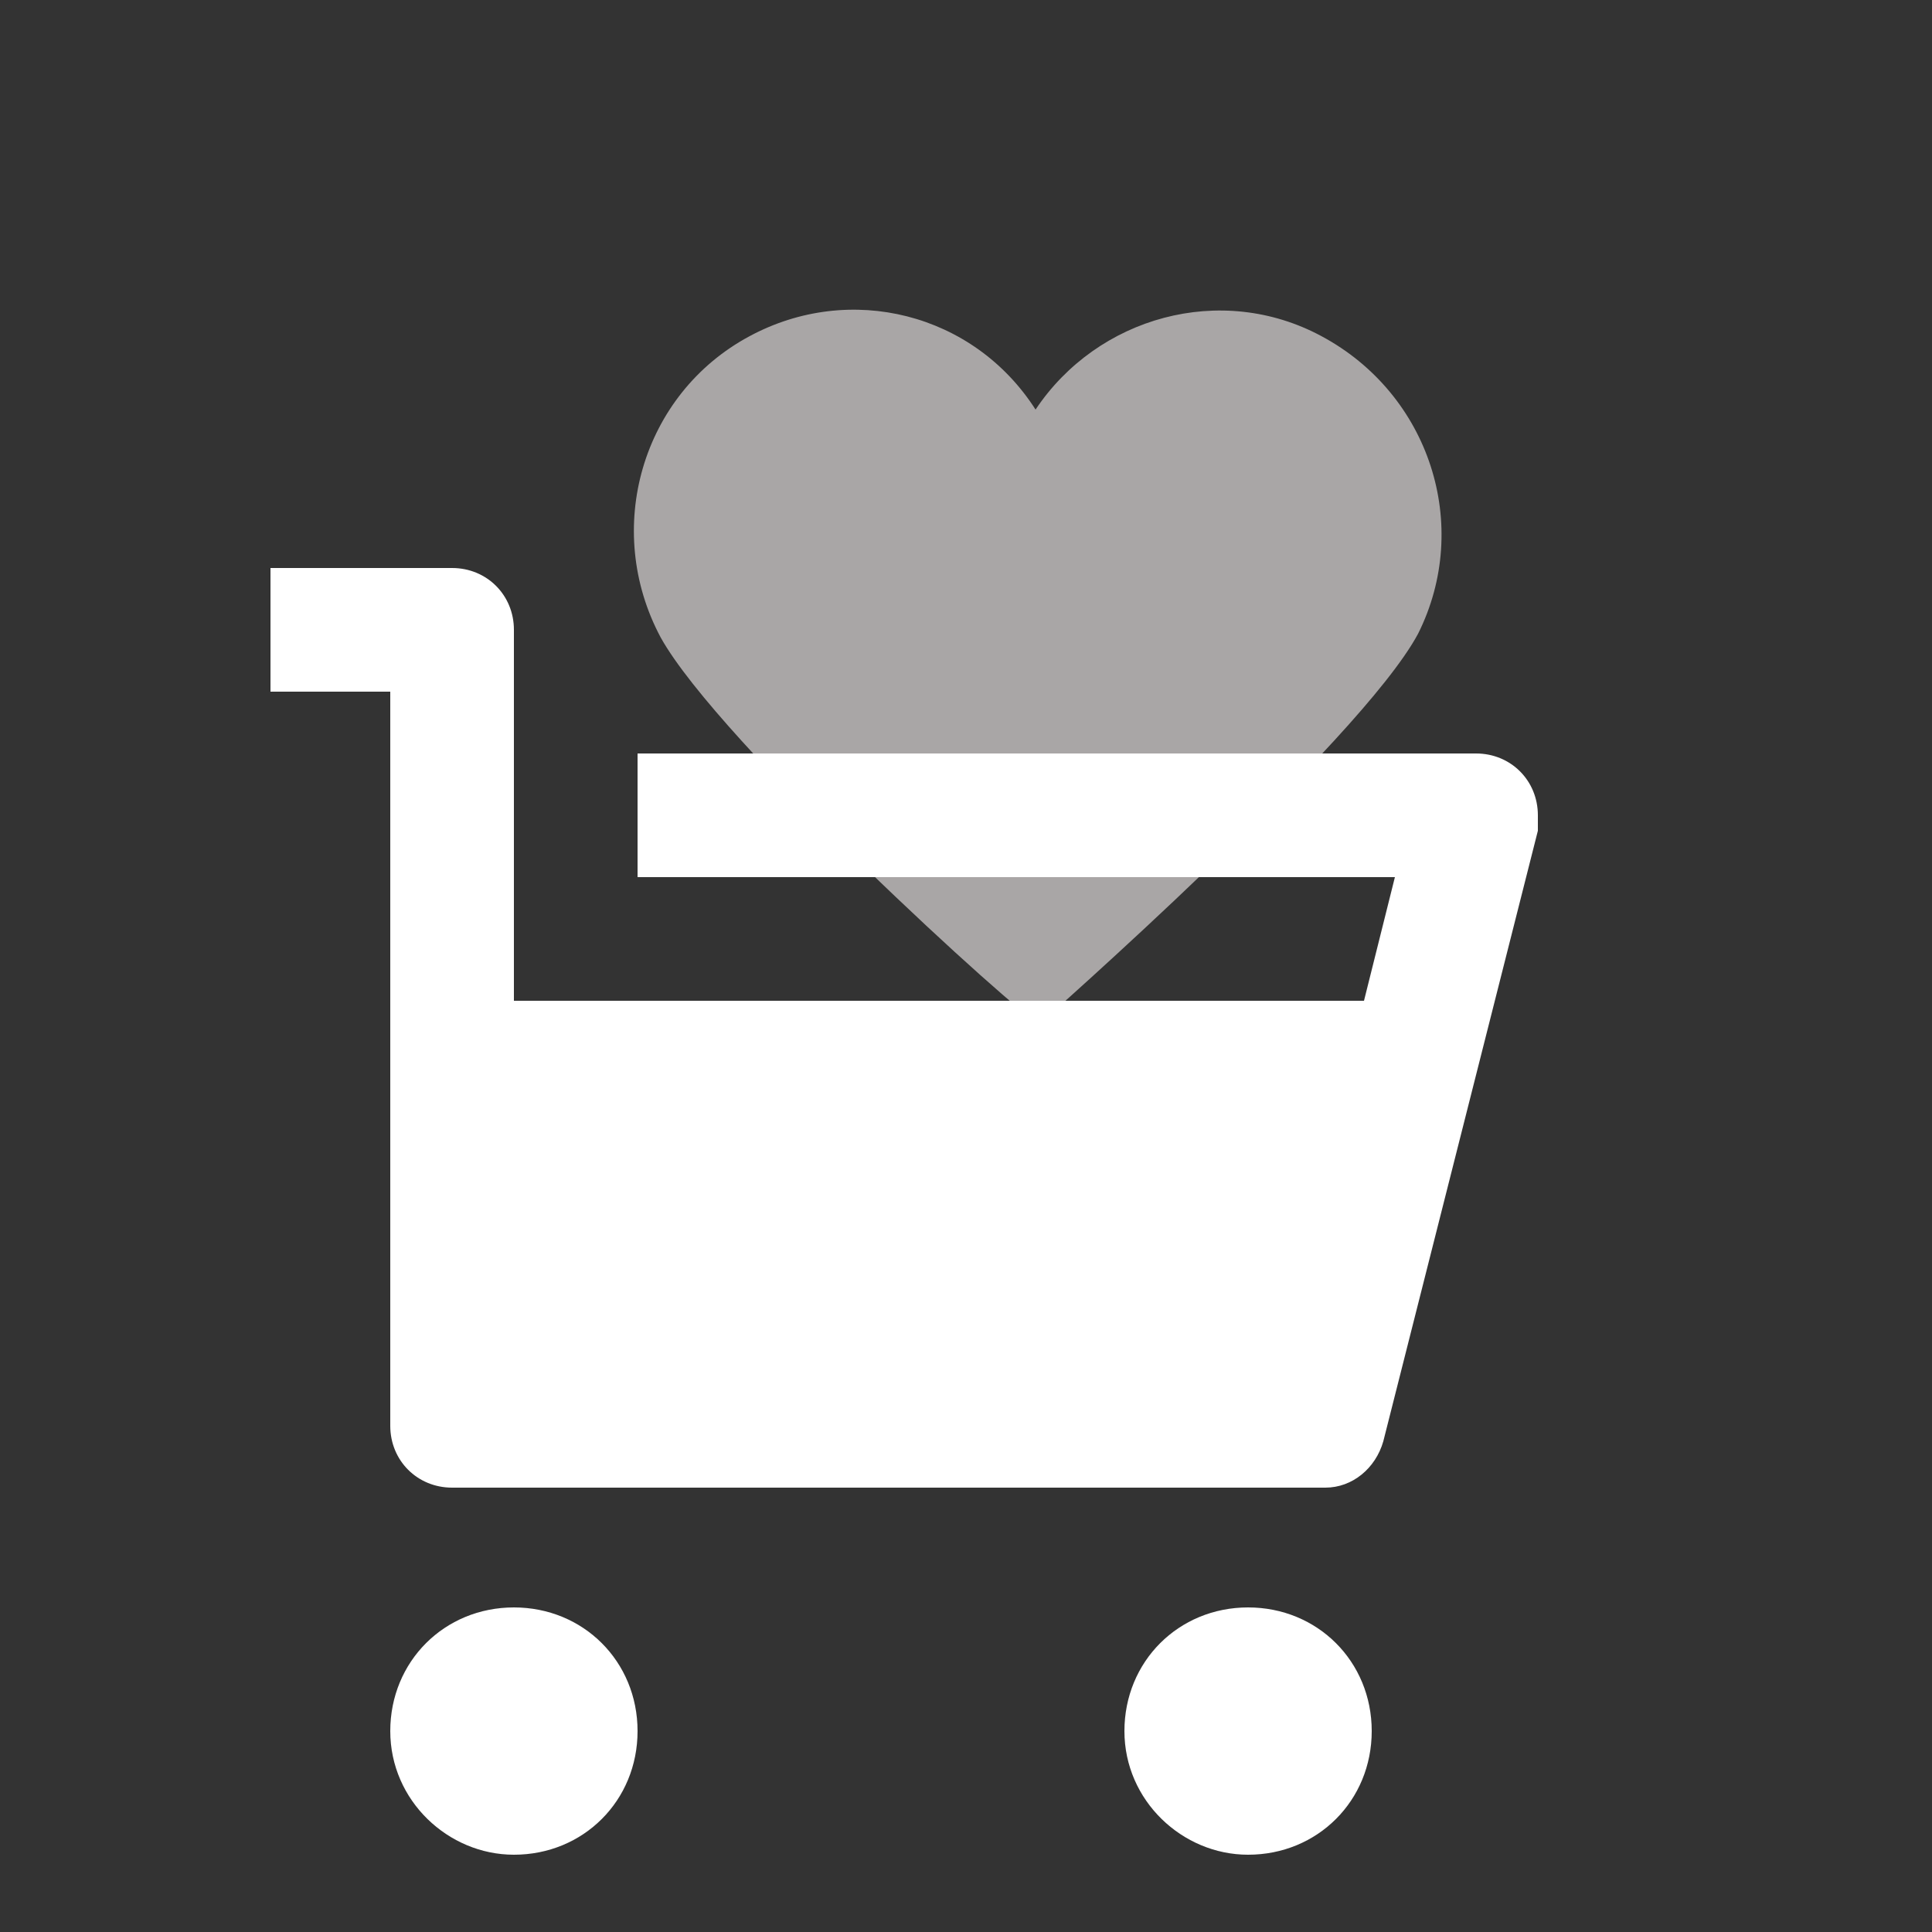
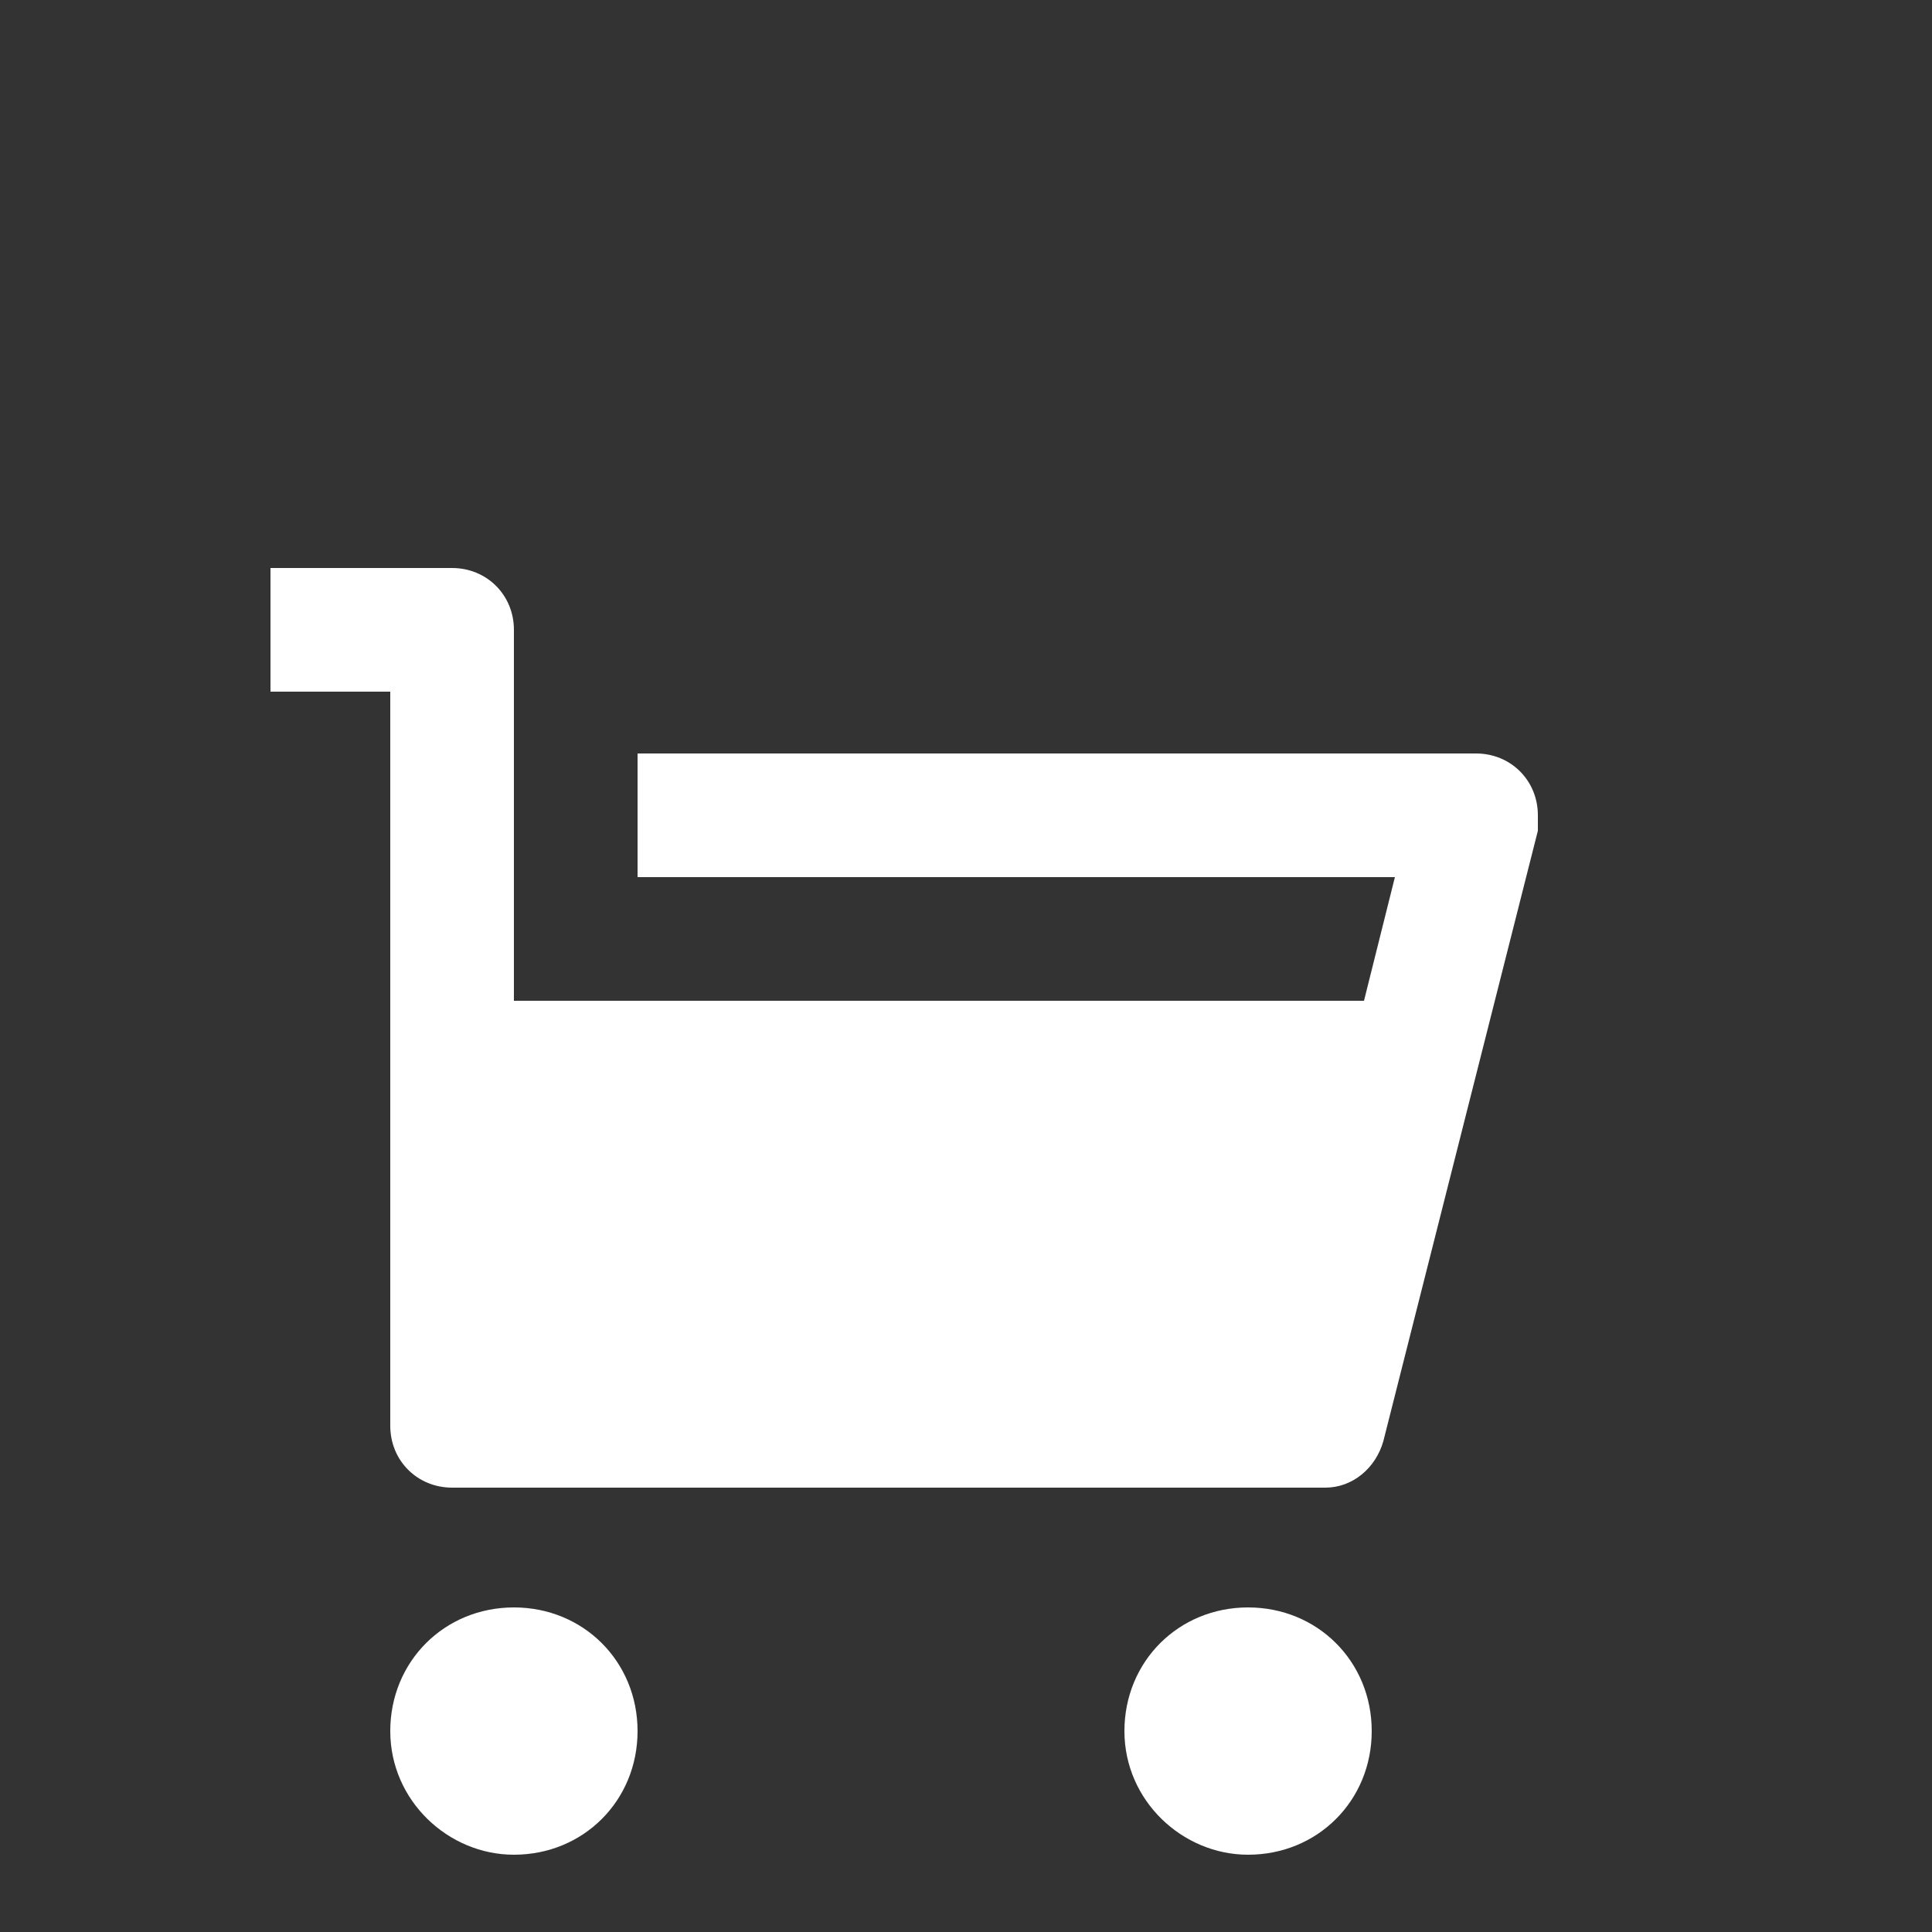
<svg xmlns="http://www.w3.org/2000/svg" version="1.1" x="0px" y="0px" viewBox="0 0 50 50" style="enable-background:new 0 0 50 50;" xml:space="preserve">
  <rect x="0" y="0" width="50" height="50" fill="#333333" stroke="none" />
  <style type="text/css">
	.st0{display:none;fill:#F39208;}
	.st1{opacity:0.6;fill:#F9F4F4;enable-background:new    ;}
	.st2{fill:#FFFFFF;}
</style>
  <g id="Ebene_2">
-     <rect class="st0" width="50" height="50" />
-     <path class="st1" d="M34.2,8.7c-2.6-1.4-5.8-0.5-7.4,1.9c-1.6-2.5-4.8-3.3-7.4-1.9c-2.8,1.5-3.8,5-2.3,7.8c1.5,2.7,9.3,9.8,9.8,10   c0,0,8.3-7.3,9.8-10.1C38.1,13.6,37,10.2,34.2,8.7L34.2,8.7z" />
    <path class="st2" d="M13.3,25.9h22l0.8-3.2H16.5v-3.2h21.7c0.9,0,1.6,0.7,1.6,1.6c0,0.1,0,0.3,0,0.4l-4,15.8   c-0.2,0.7-0.8,1.2-1.5,1.2H11.7c-0.9,0-1.6-0.7-1.6-1.6v-19H7v-3.2h4.7c0.9,0,1.6,0.7,1.6,1.6V25.9z M13.3,48   c-1.7,0-3.2-1.4-3.2-3.2s1.4-3.2,3.2-3.2s3.2,1.4,3.2,3.2S15.1,48,13.3,48z M32.3,48c-1.7,0-3.2-1.4-3.2-3.2s1.4-3.2,3.2-3.2   s3.2,1.4,3.2,3.2S34.1,48,32.3,48z" />
  </g>
  <g id="Ebene_1">
</g>
</svg>